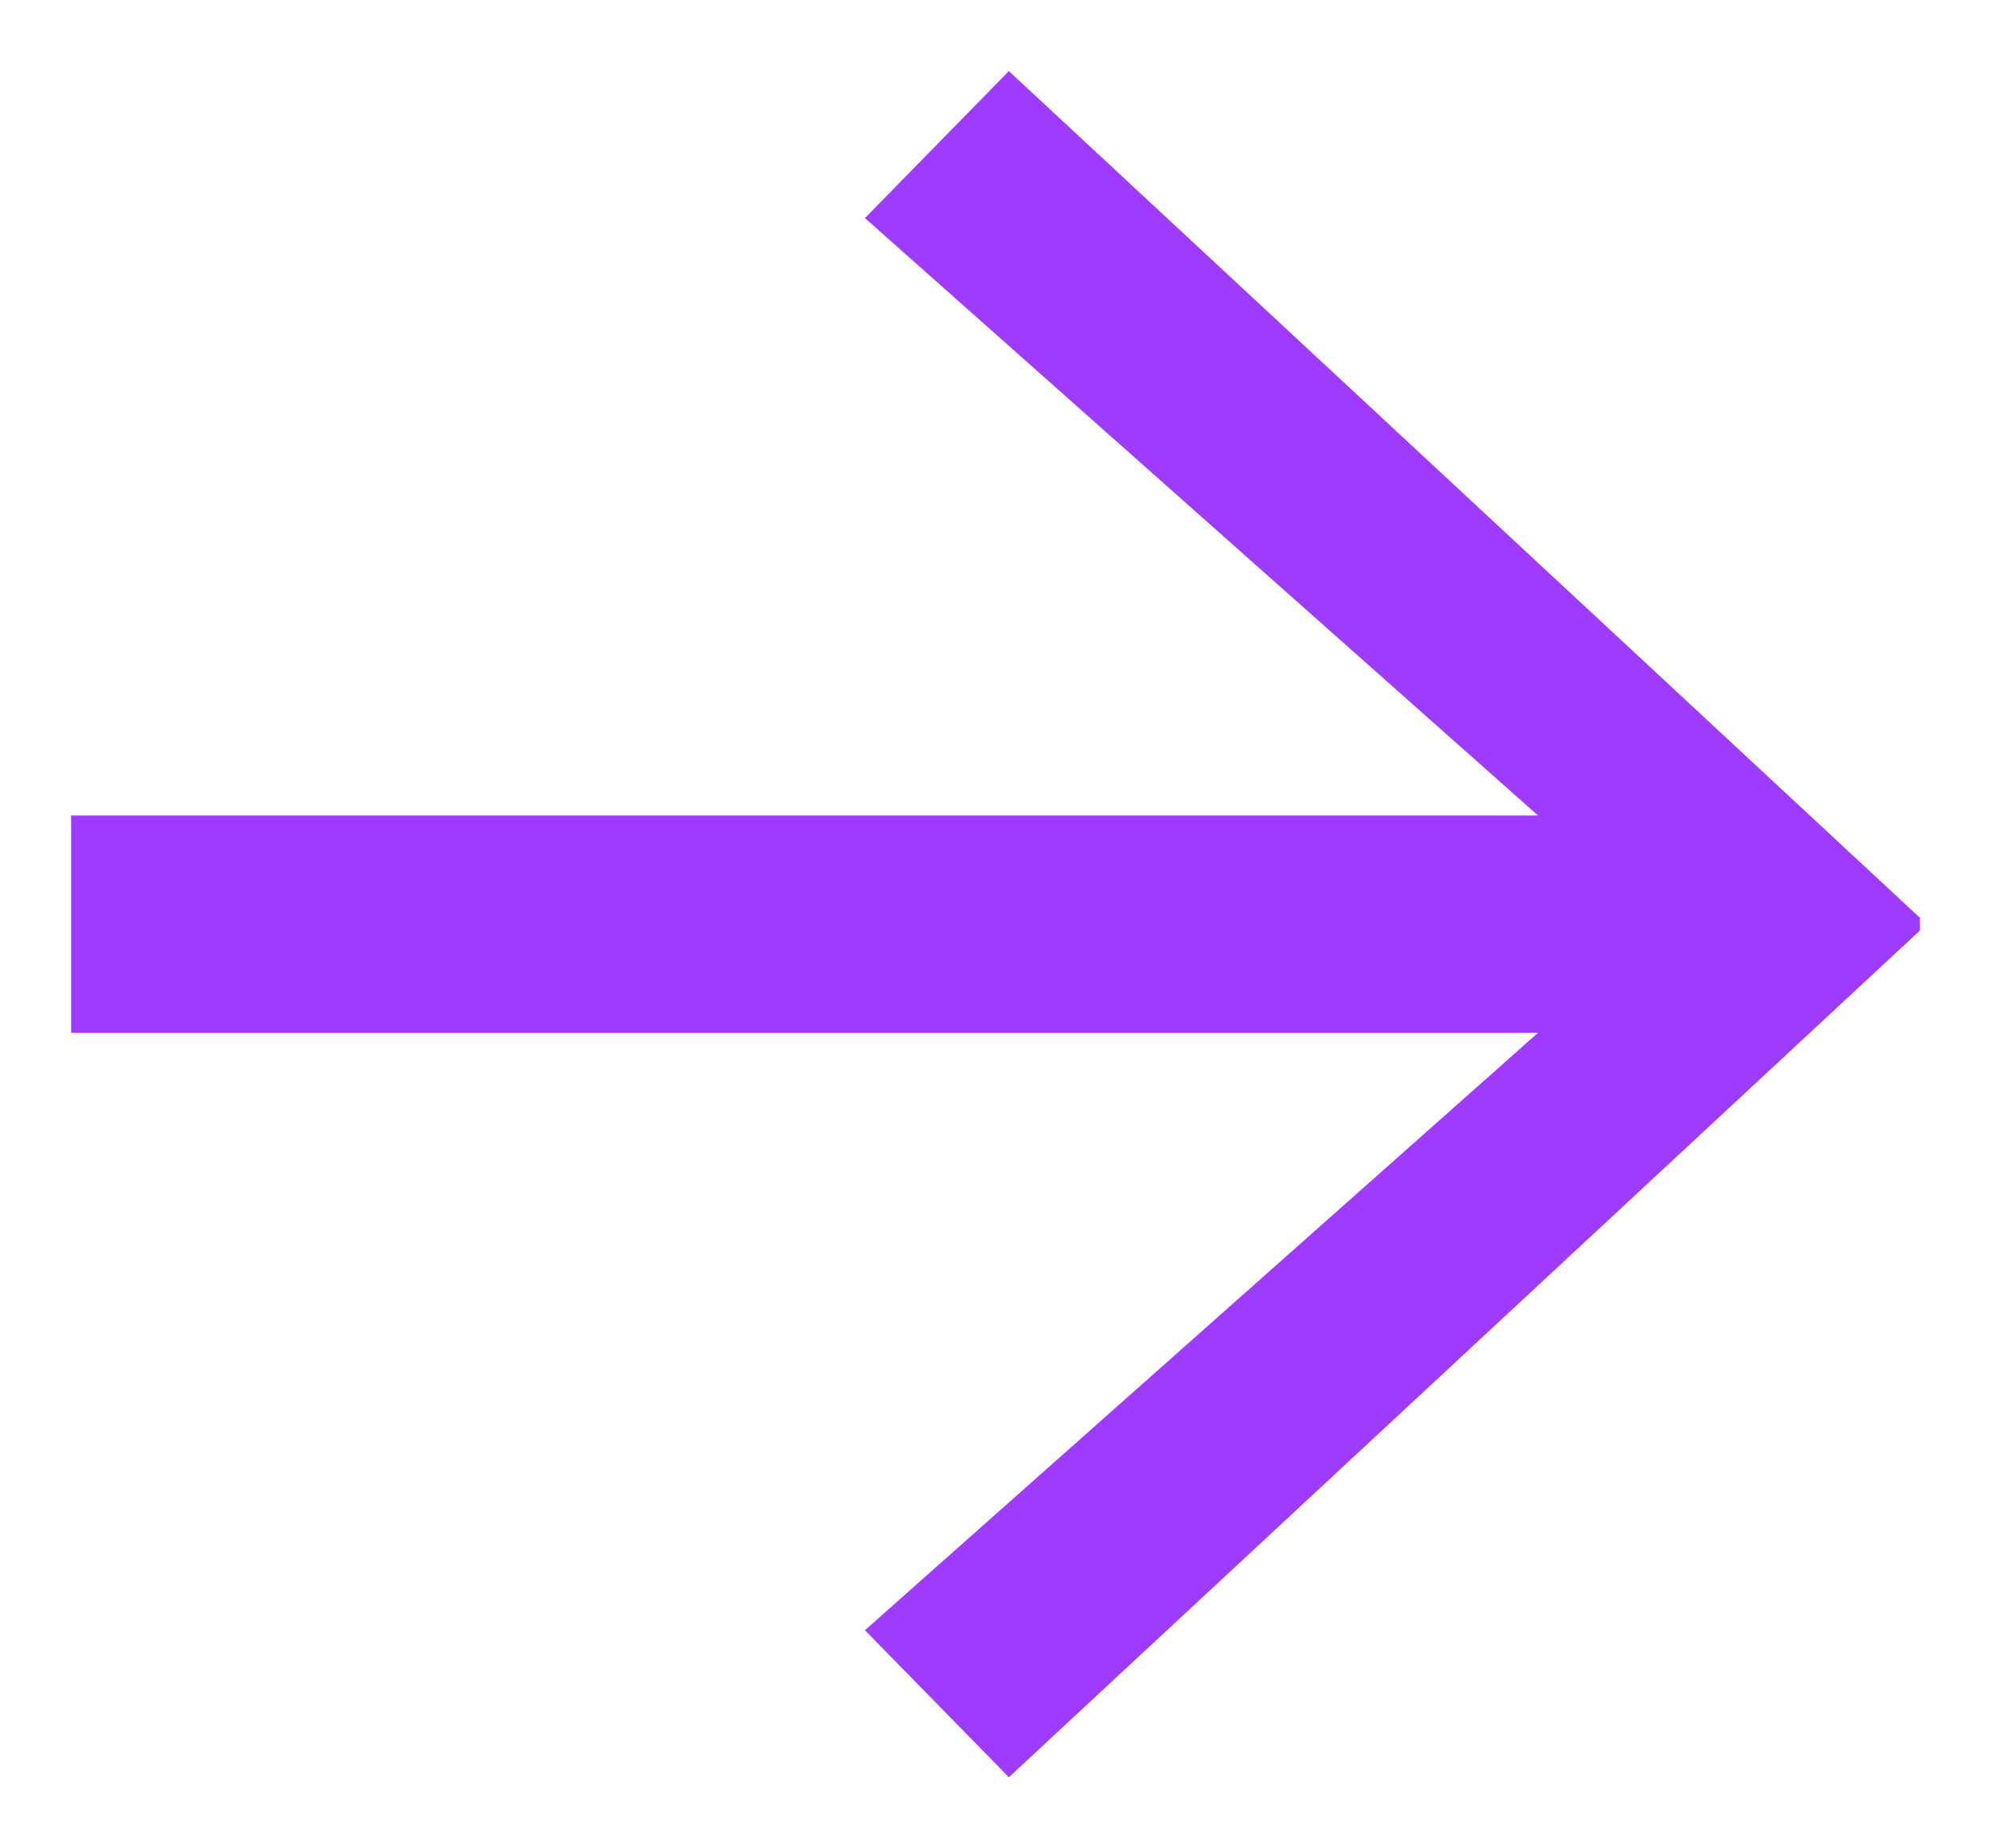
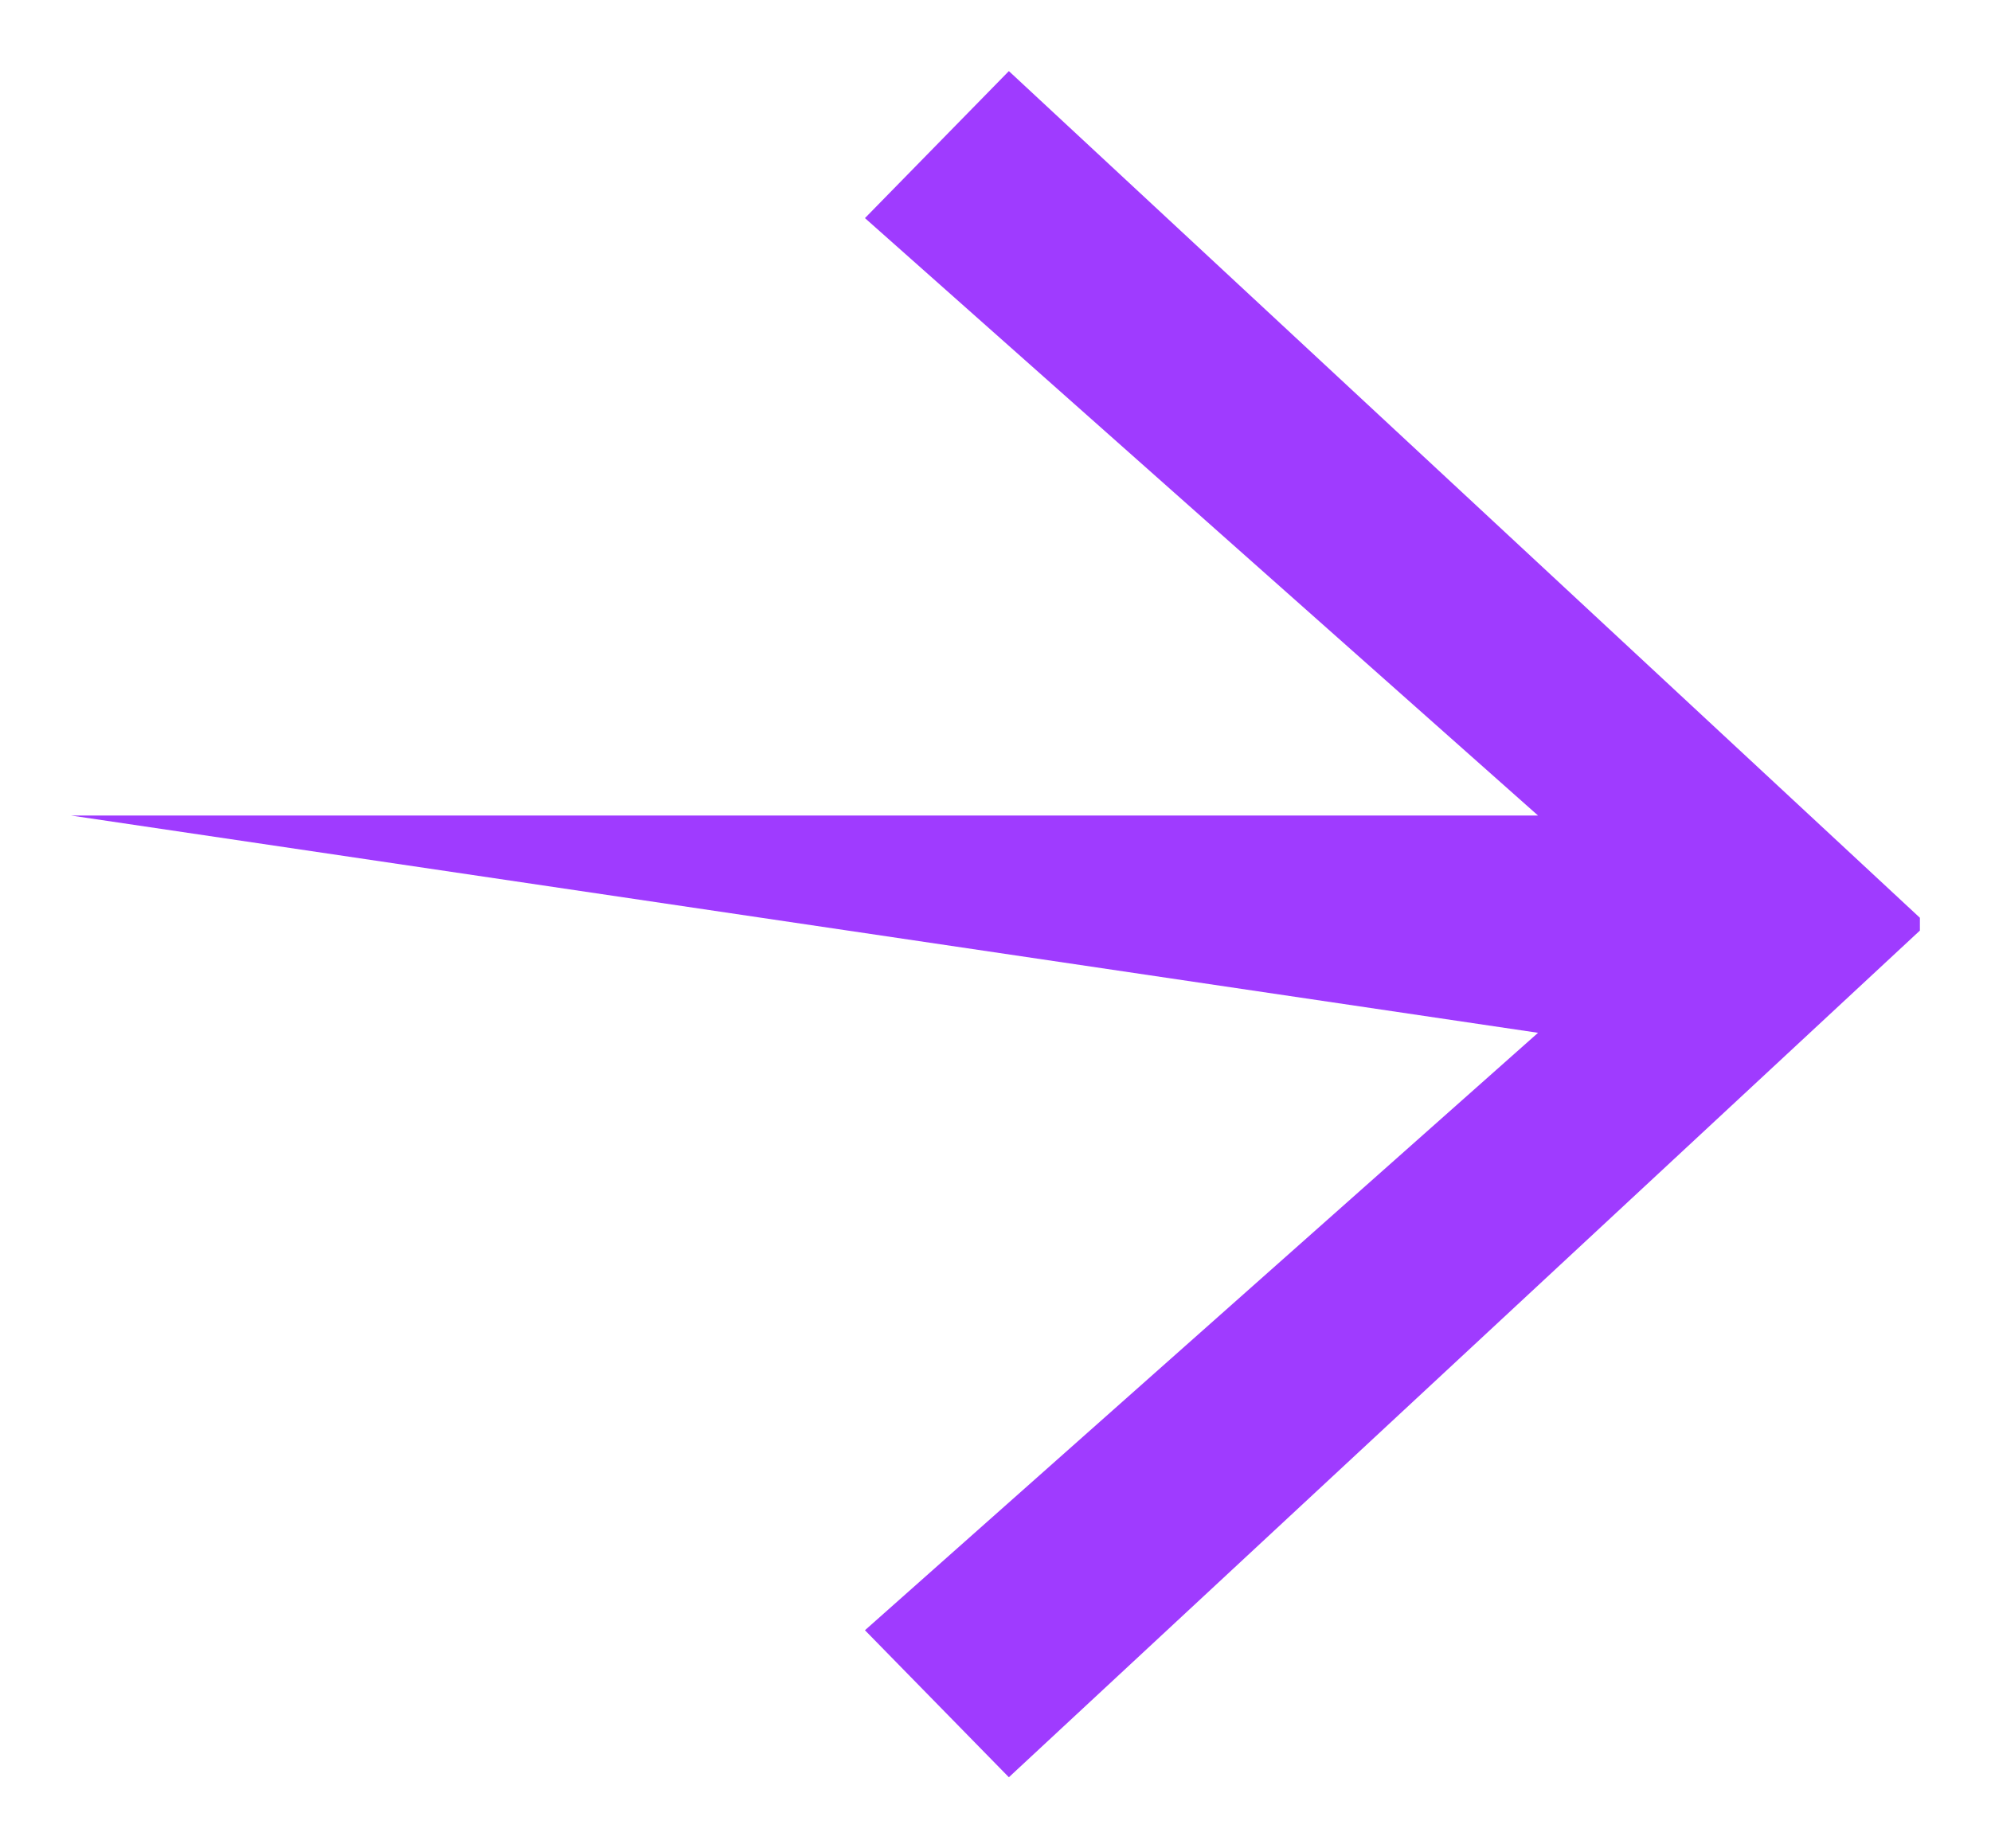
<svg xmlns="http://www.w3.org/2000/svg" width="14" height="13" viewBox="0 0 14 13" fill="none">
-   <path d="M7.094 12.5L6.082 11.466L10.815 7.264L0.5 7.264L0.5 5.736L10.815 5.736L6.082 1.534L7.094 0.5L13.5 6.455L13.5 6.545L7.094 12.5Z" fill="#9F3BFF" />
+   <path d="M7.094 12.5L6.082 11.466L10.815 7.264L0.5 5.736L10.815 5.736L6.082 1.534L7.094 0.5L13.5 6.455L13.5 6.545L7.094 12.5Z" fill="#9F3BFF" />
</svg>